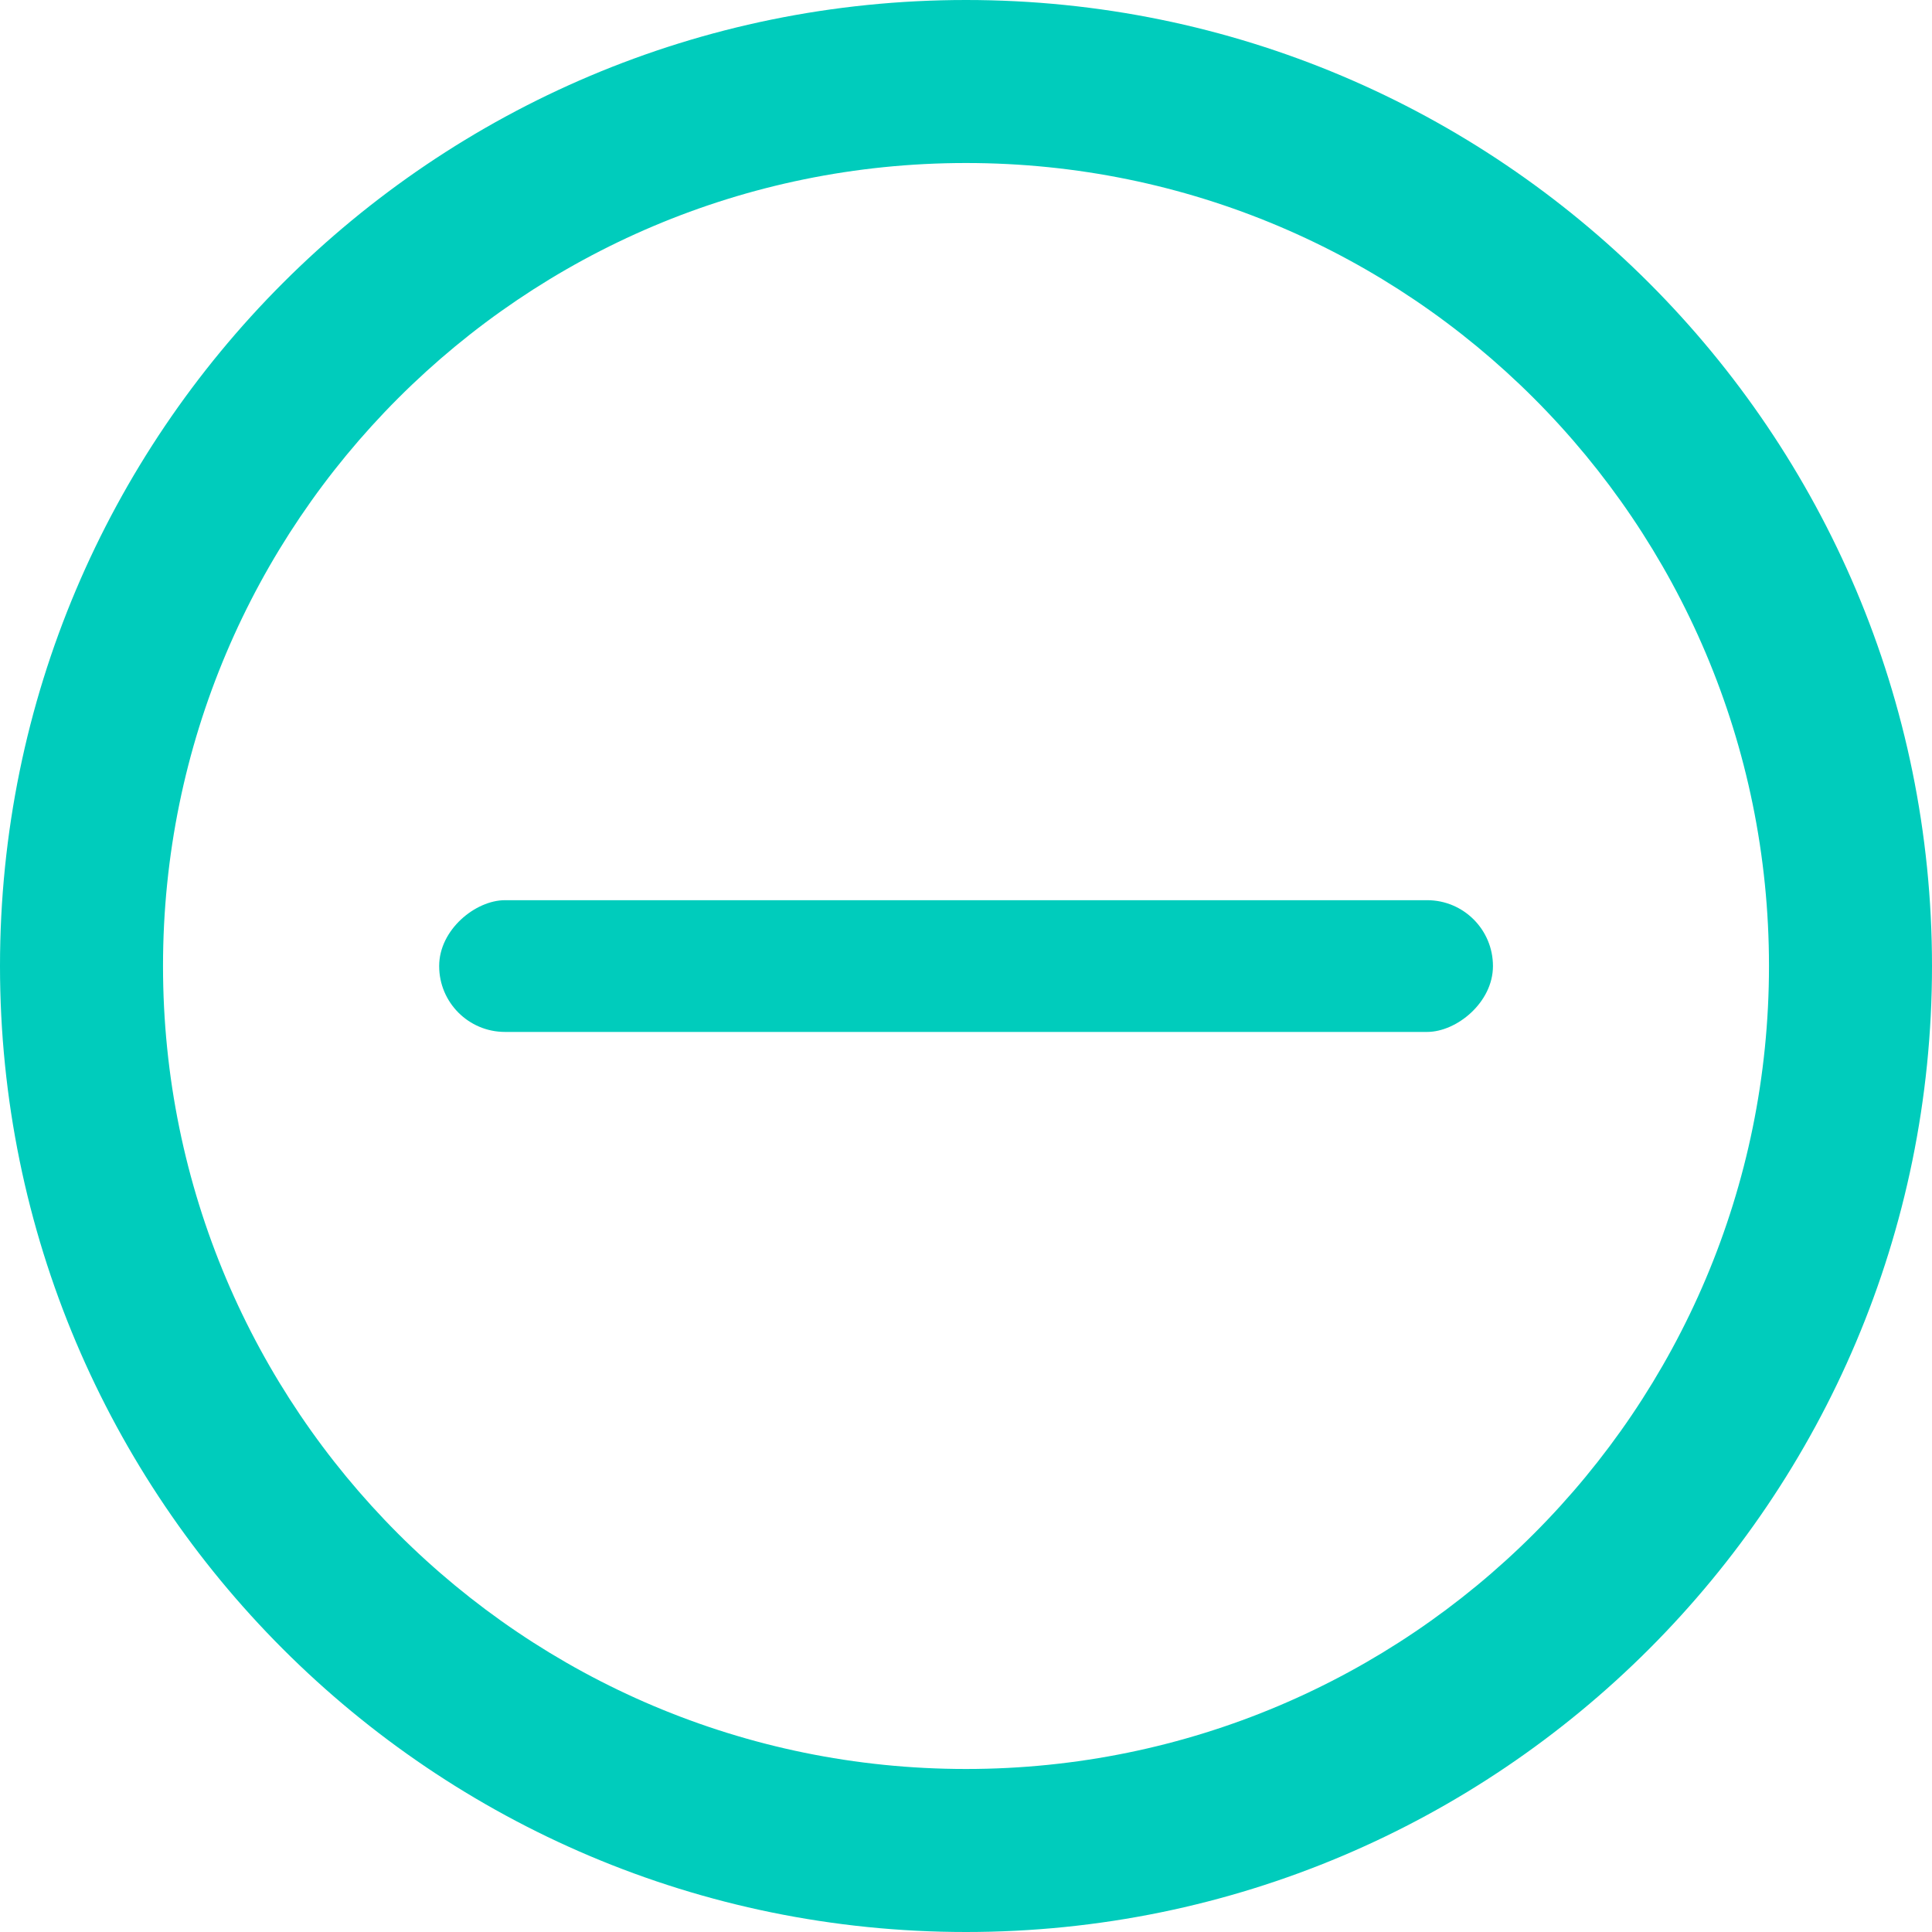
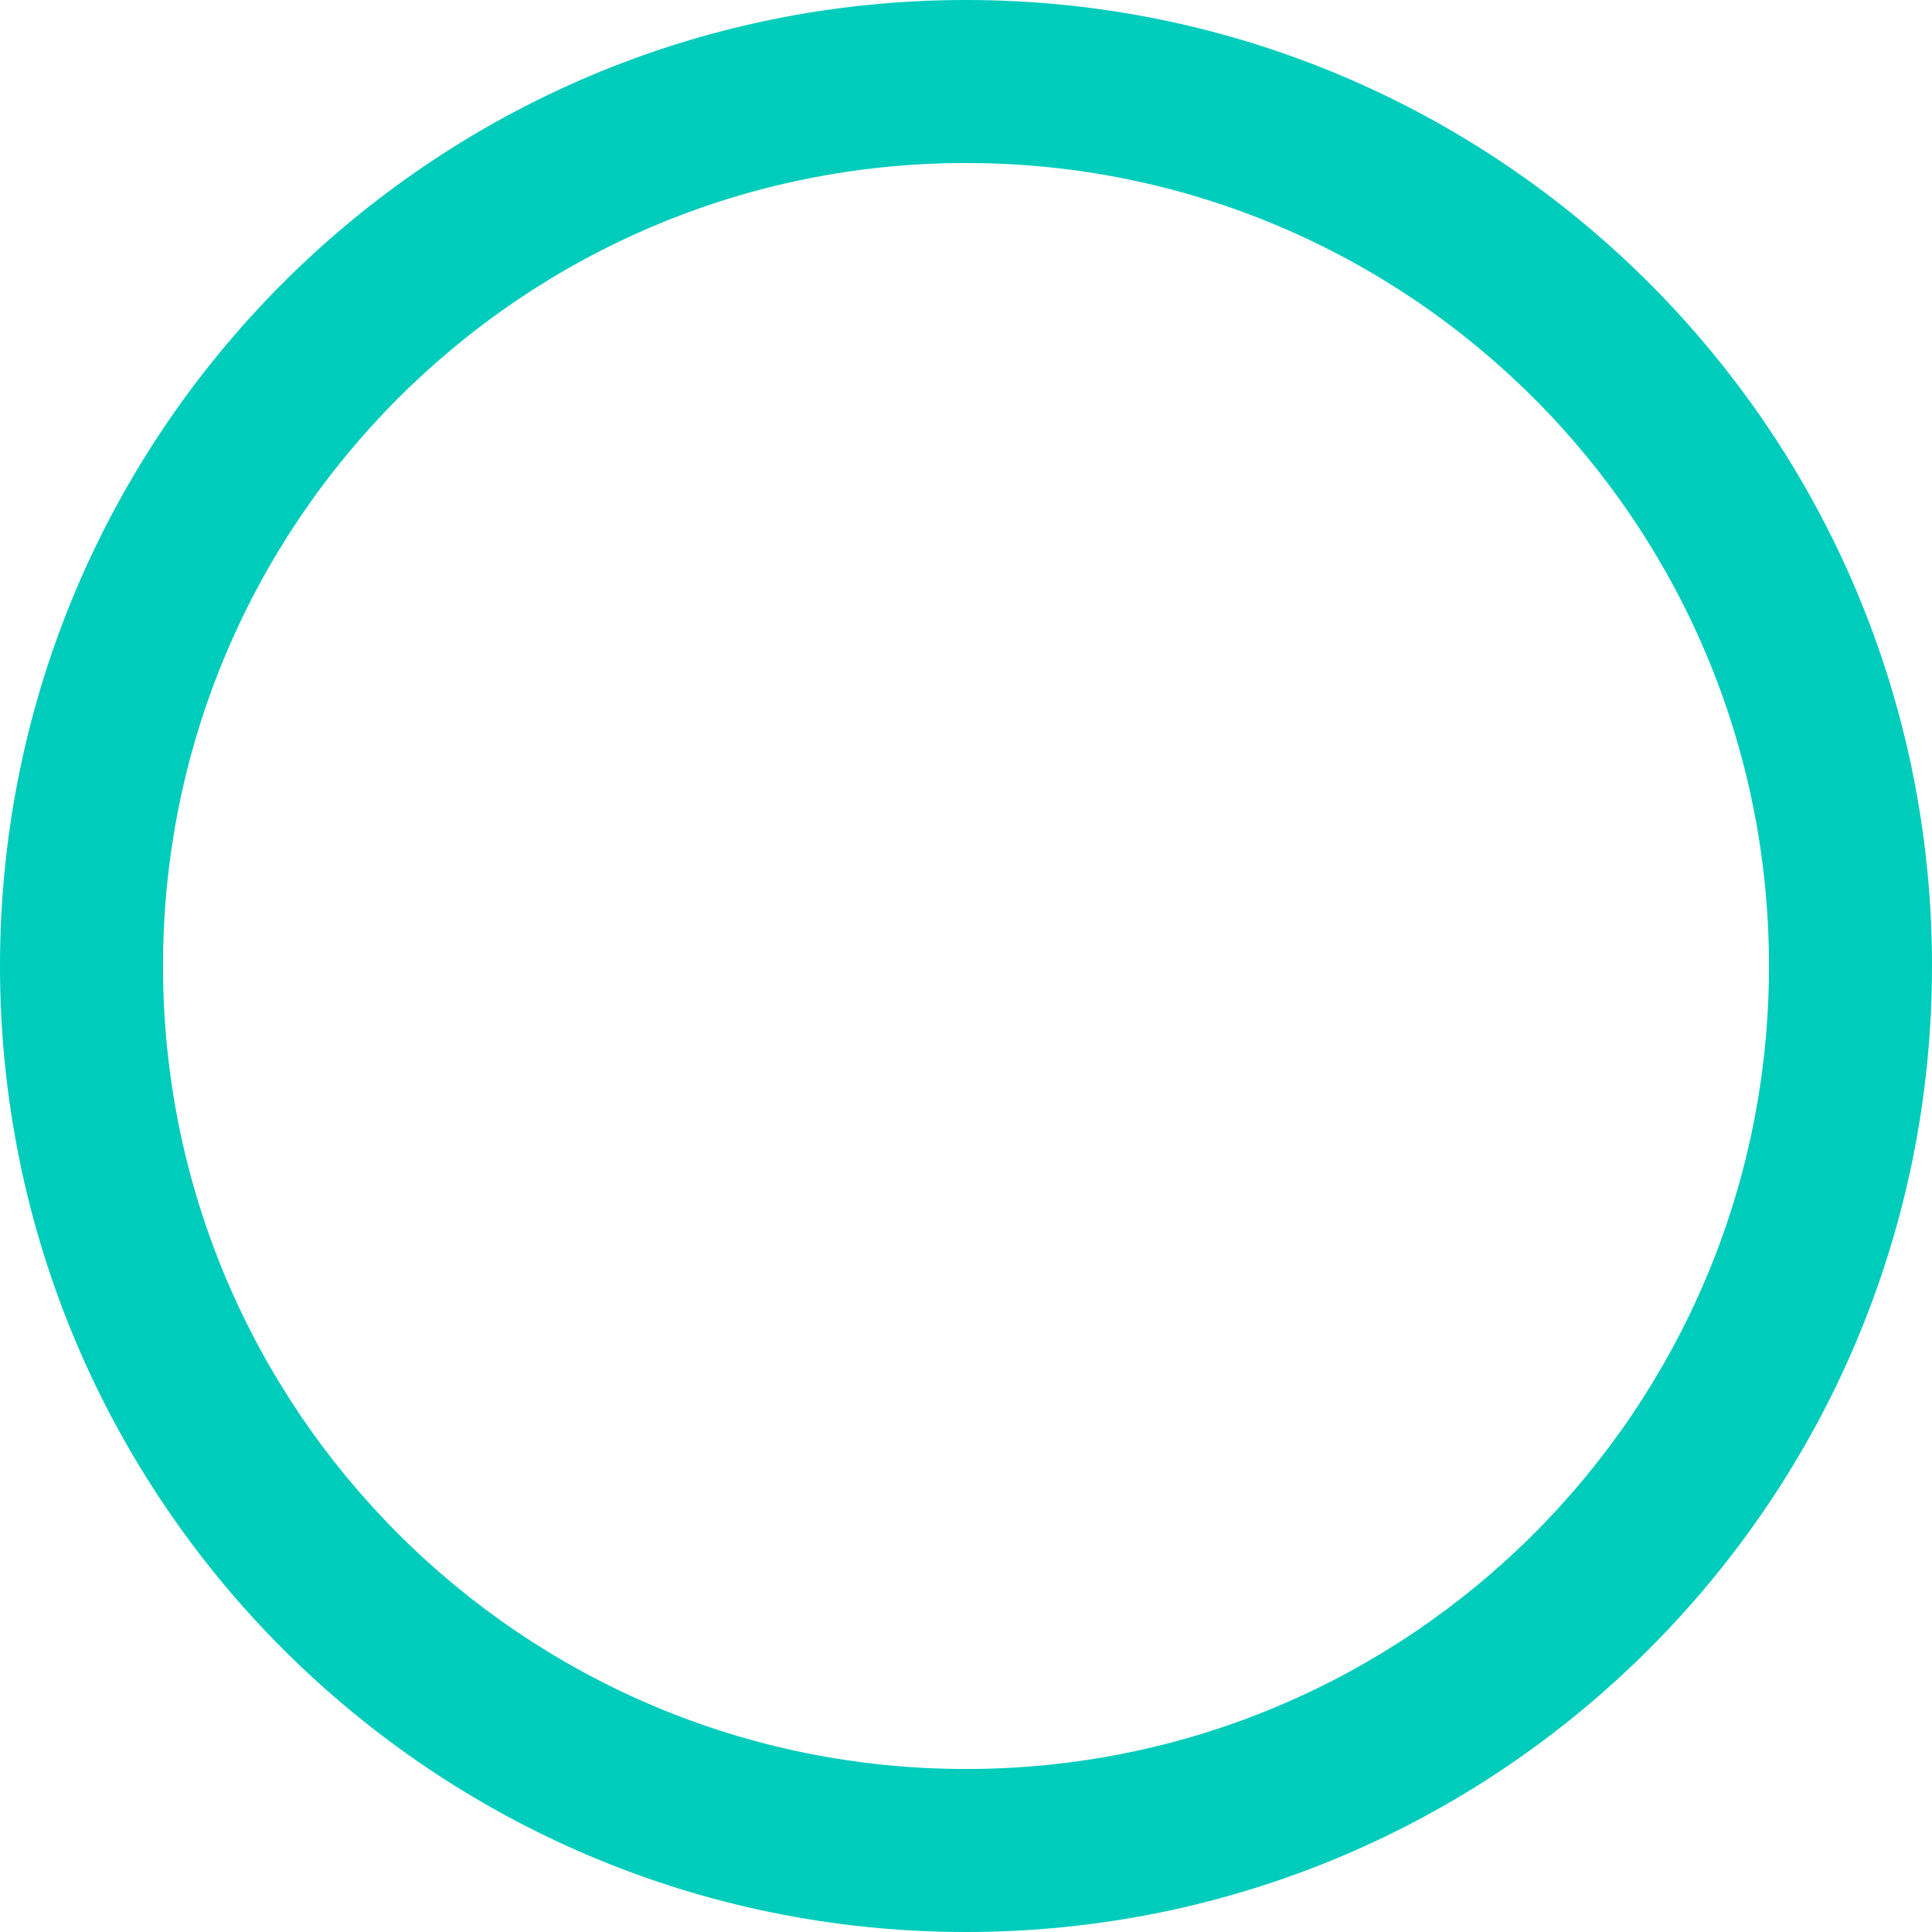
<svg xmlns="http://www.w3.org/2000/svg" width="16" height="16" viewBox="0 0 16 16">
  <g class="icon" fill="#00CCBC">
-     <rect width="1.091" height="8.727" x="7.455" y="3.636" transform="rotate(90 8 8)" rx=".545" />
    <path d="M1.35,8 C1.35,11.673 4.327,14.65 8,14.65 C11.673,14.65 14.65,11.673 14.65,8 C14.65,4.327 11.673,1.35 8,1.35 C4.327,1.35 1.35,4.327 1.35,8 Z M0,8 C0,3.582 3.582,0 8,0 C12.418,0 16,3.582 16,8 C16,12.418 12.418,16 8,16 C3.582,16 0,12.418 0,8 Z" />
  </g>
</svg>